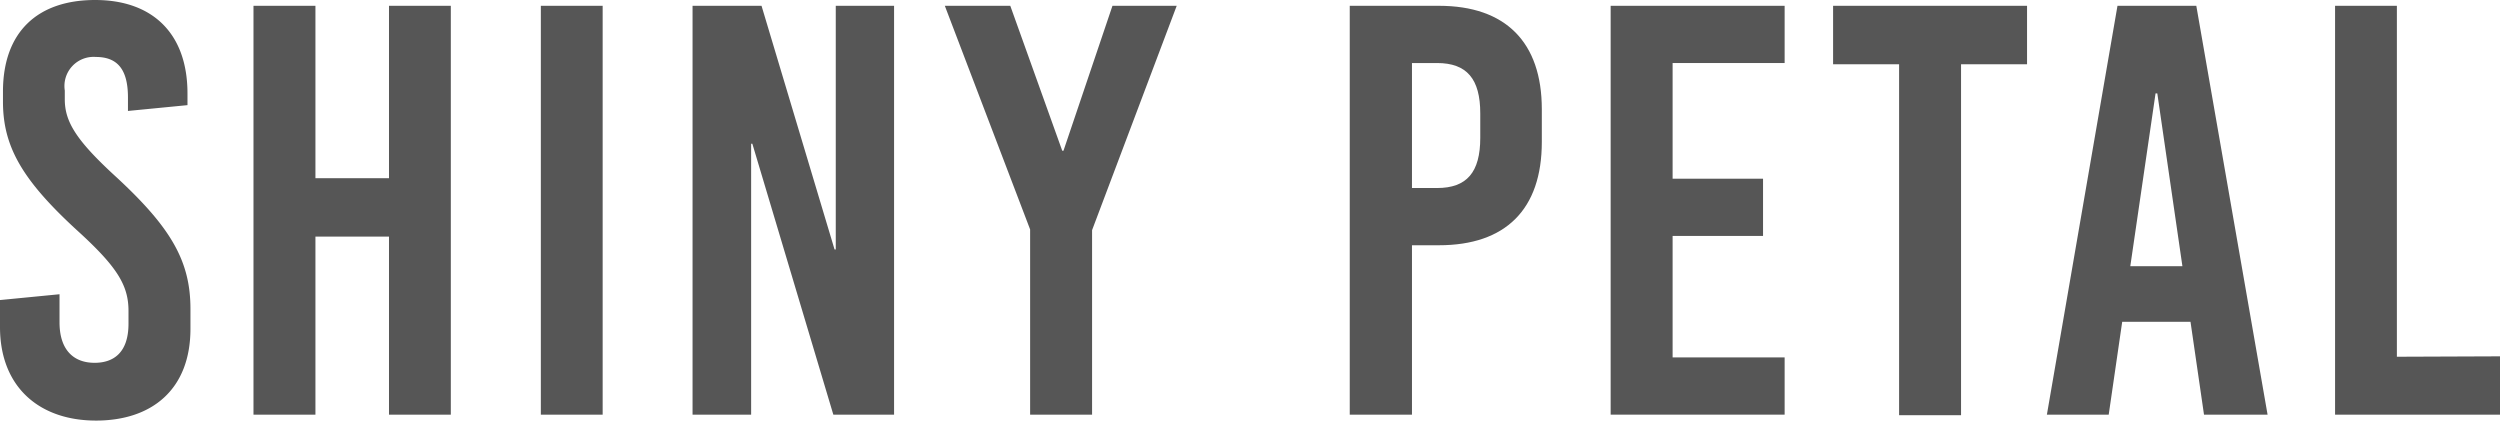
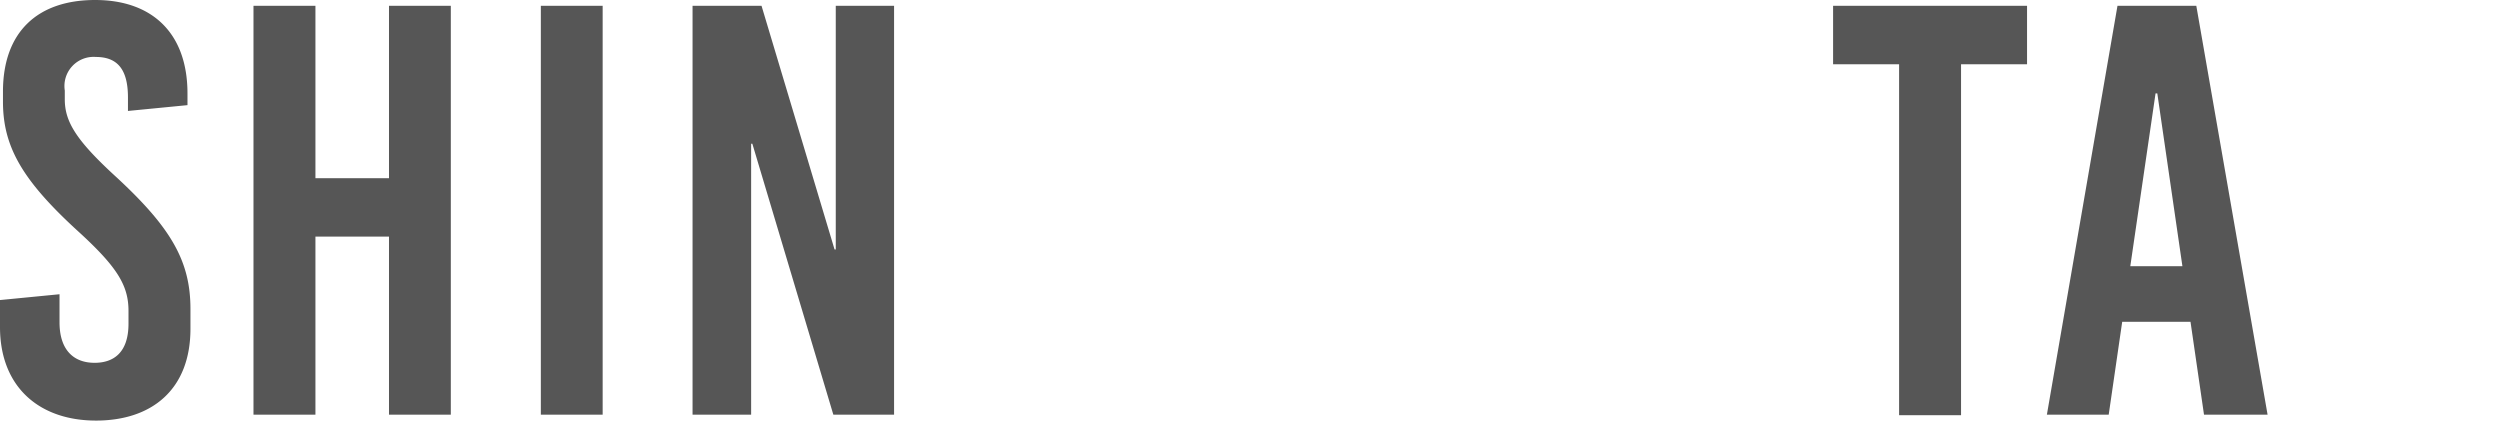
<svg xmlns="http://www.w3.org/2000/svg" viewBox="0 0 185.22 31.16">
  <defs>
    <style>.cls-1{fill:#565656;}</style>
  </defs>
  <g id="レイヤー_2" data-name="レイヤー 2">
    <g id="レイヤー_2-2" data-name="レイヤー 2">
      <path class="cls-1" d="M13.89,6.92v.87l-4.41.43v-1c0-2.08-.78-3-2.38-3A2.16,2.16,0,0,0,4.8,6.71v.65c0,1.68.87,3.07,3.86,5.8,4.06,3.76,5.45,6.23,5.45,9.73v1.47c0,4.46-2.82,6.8-7,6.8S0,28.69,0,24.23v-2l4.41-.43v2.08c0,2,1,3,2.6,3,1.39,0,2.51-.74,2.51-2.9v-.95c0-1.91-.86-3.29-3.85-6C1.6,13.29.22,10.82.22,7.53V6.79C.22,2.34,2.81,0,7.05,0S13.89,2.47,13.89,6.92Z" />
      <path class="cls-1" d="M28.82,30.72V17.53H23.37V30.72H18.78V.43h4.59V13.2h5.45V.43H33.4V30.72Z" />
      <path class="cls-1" d="M40.07,30.72V.43h4.58V30.72Z" />
      <path class="cls-1" d="M61.74,30.72l-6-20.07h-.09V30.72H51.31V.43h5.11l5.41,18.05h.09V.43h4.32V30.72Z" />
-       <path class="cls-1" d="M80.91,30.72H76.32V17L70,.43h4.85l3.85,10.74h.09L82.42.43h4.76L80.91,17.05Z" />
-       <path class="cls-1" d="M106.61.43c4.93,0,7.62,2.69,7.62,7.66v2.43c0,5-2.69,7.65-7.62,7.65h-2V30.72H100V.43Zm-2,13.5h1.86c2.2,0,3.2-1.16,3.2-3.72V8.4c0-2.56-1-3.73-3.2-3.73h-1.86Z" />
-       <path class="cls-1" d="M123.92,4.67v8.57h6.7v4.24h-6.7v9h8.3v4.24H119.33V.43h12.89V4.67Z" />
      <path class="cls-1" d="M145.29,4.76v26H140.7v-26h-4.89V.43h14.37V4.76Z" />
      <path class="cls-1" d="M163.29,30.72l-1-6.88h-5.06l-1,6.88h-4.58L156.88.43h5.84L168,30.72Zm-5.46-11h3.86L159.83,6.92h-.13Z" />
-       <path class="cls-1" d="M185.22,26.4v4.32H173V.43h4.58v26Z" />
    </g>
  </g>
</svg>